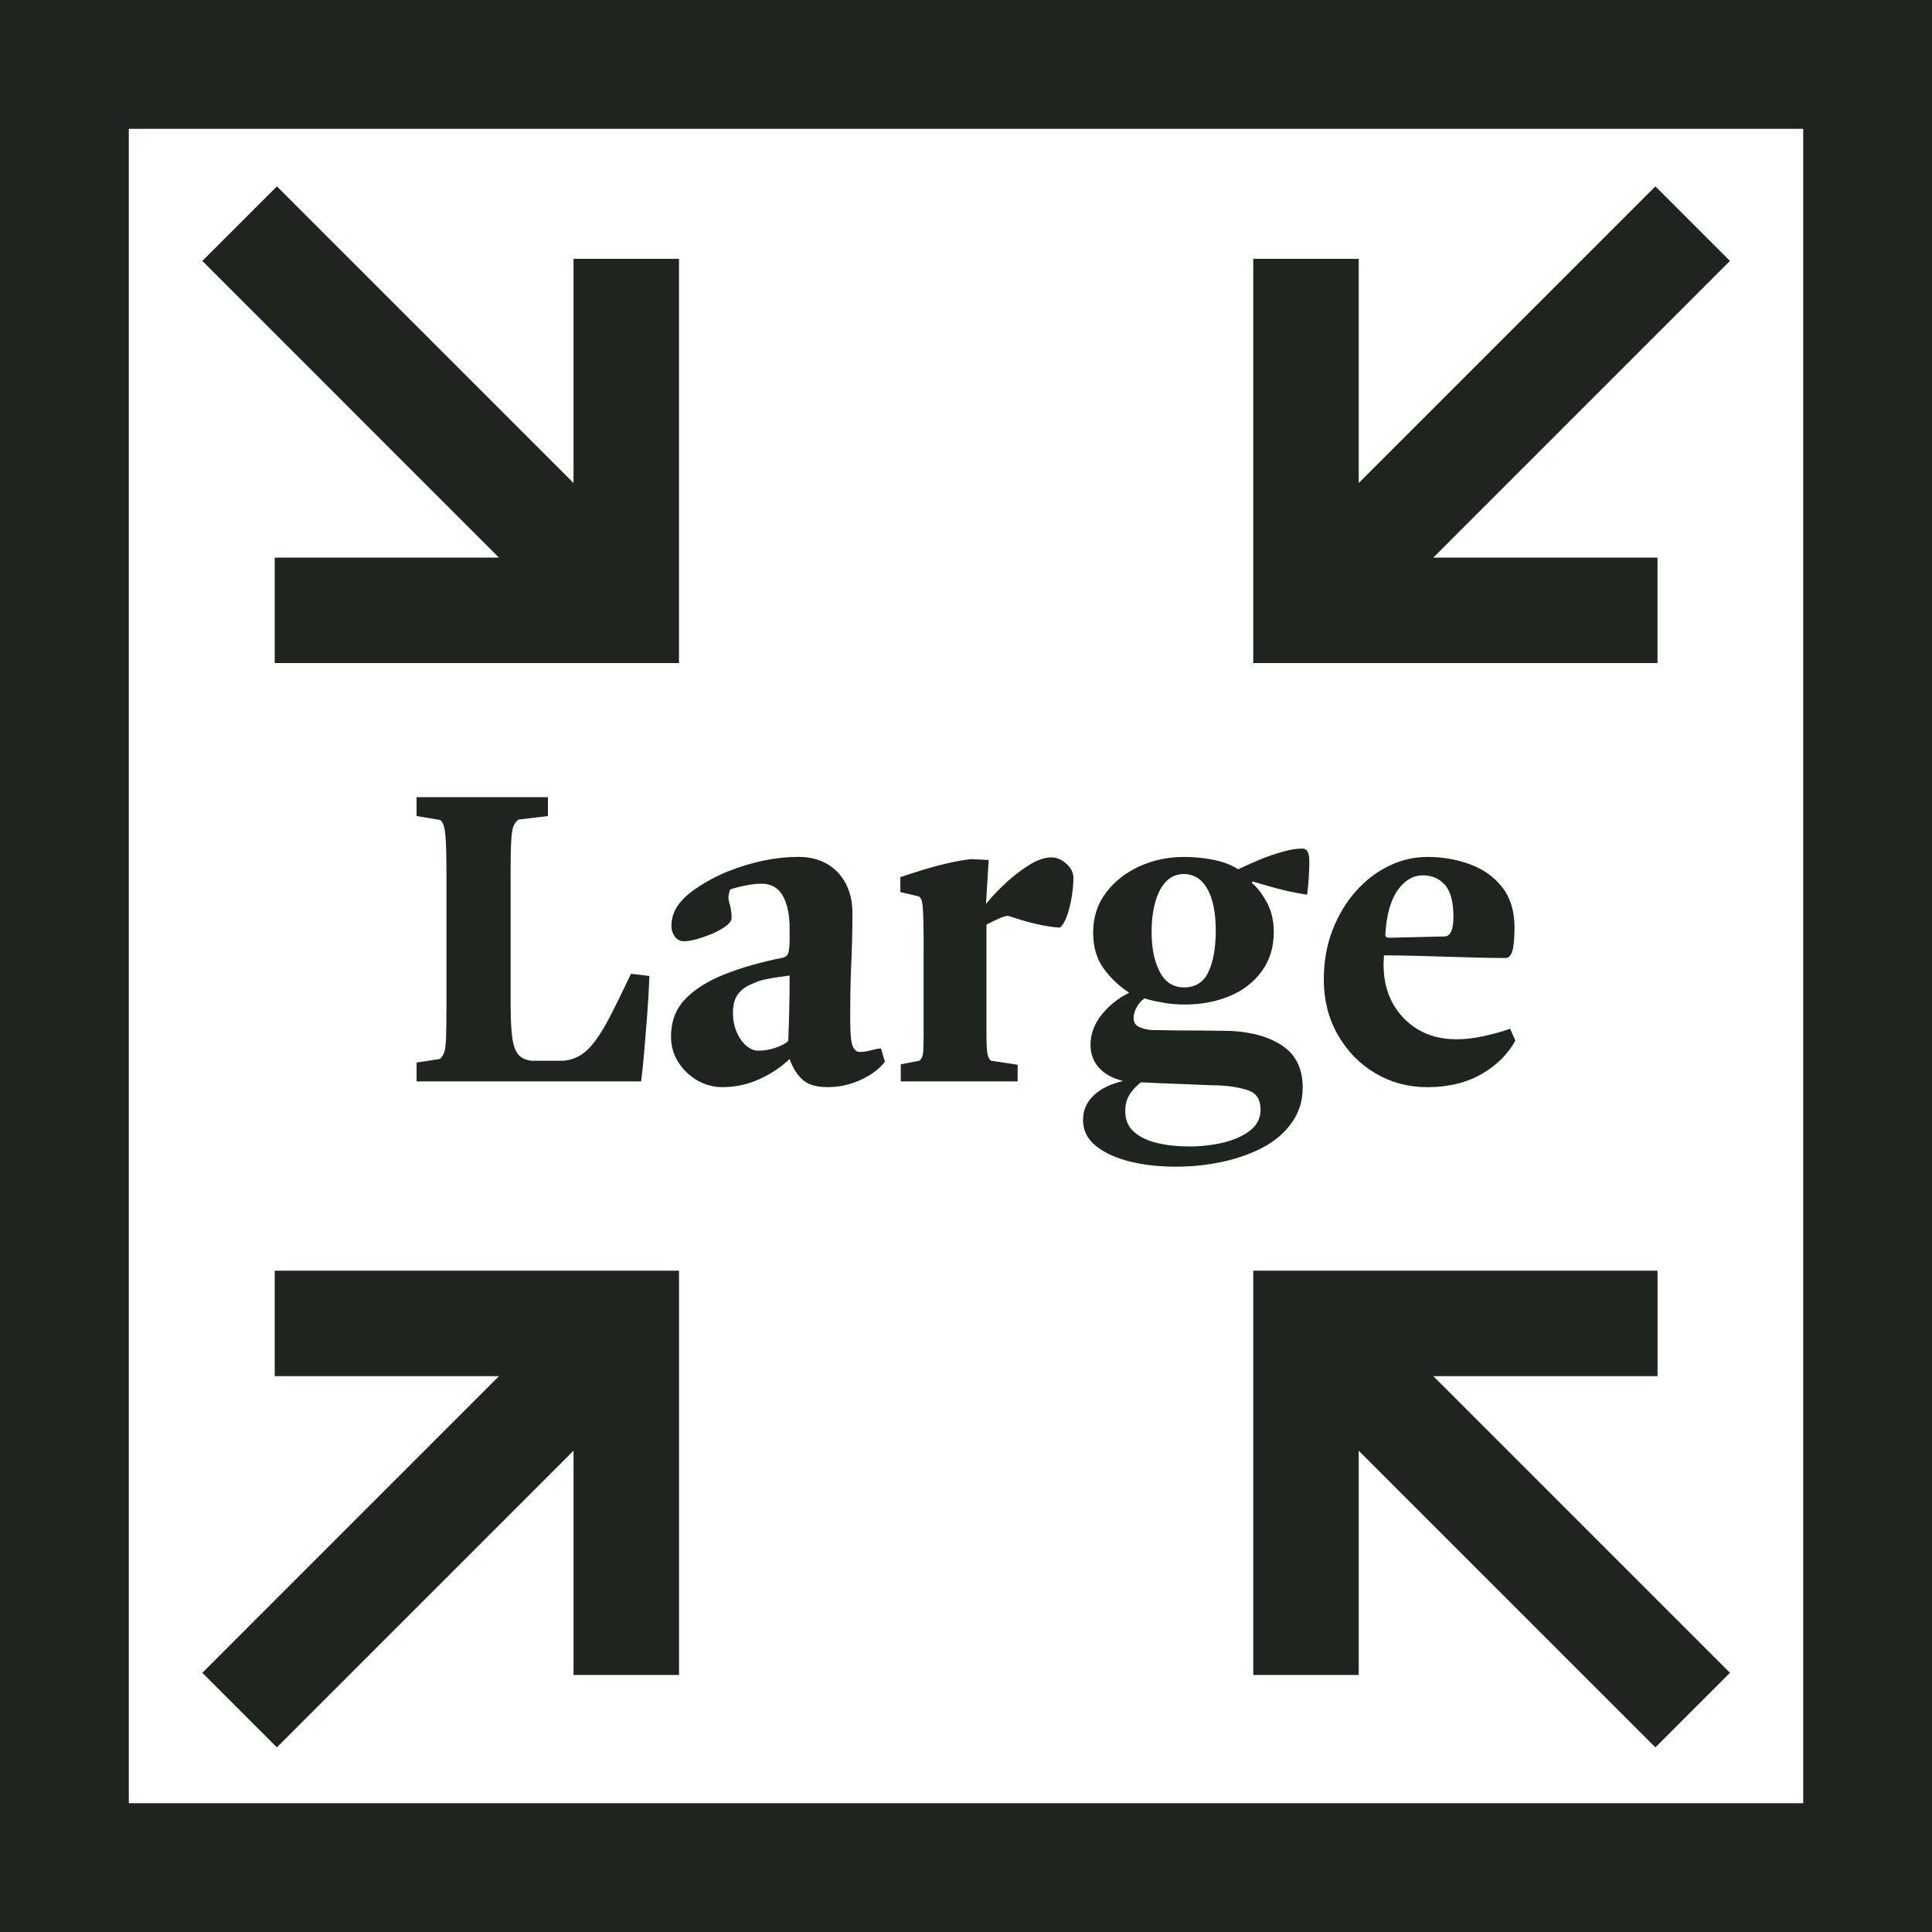
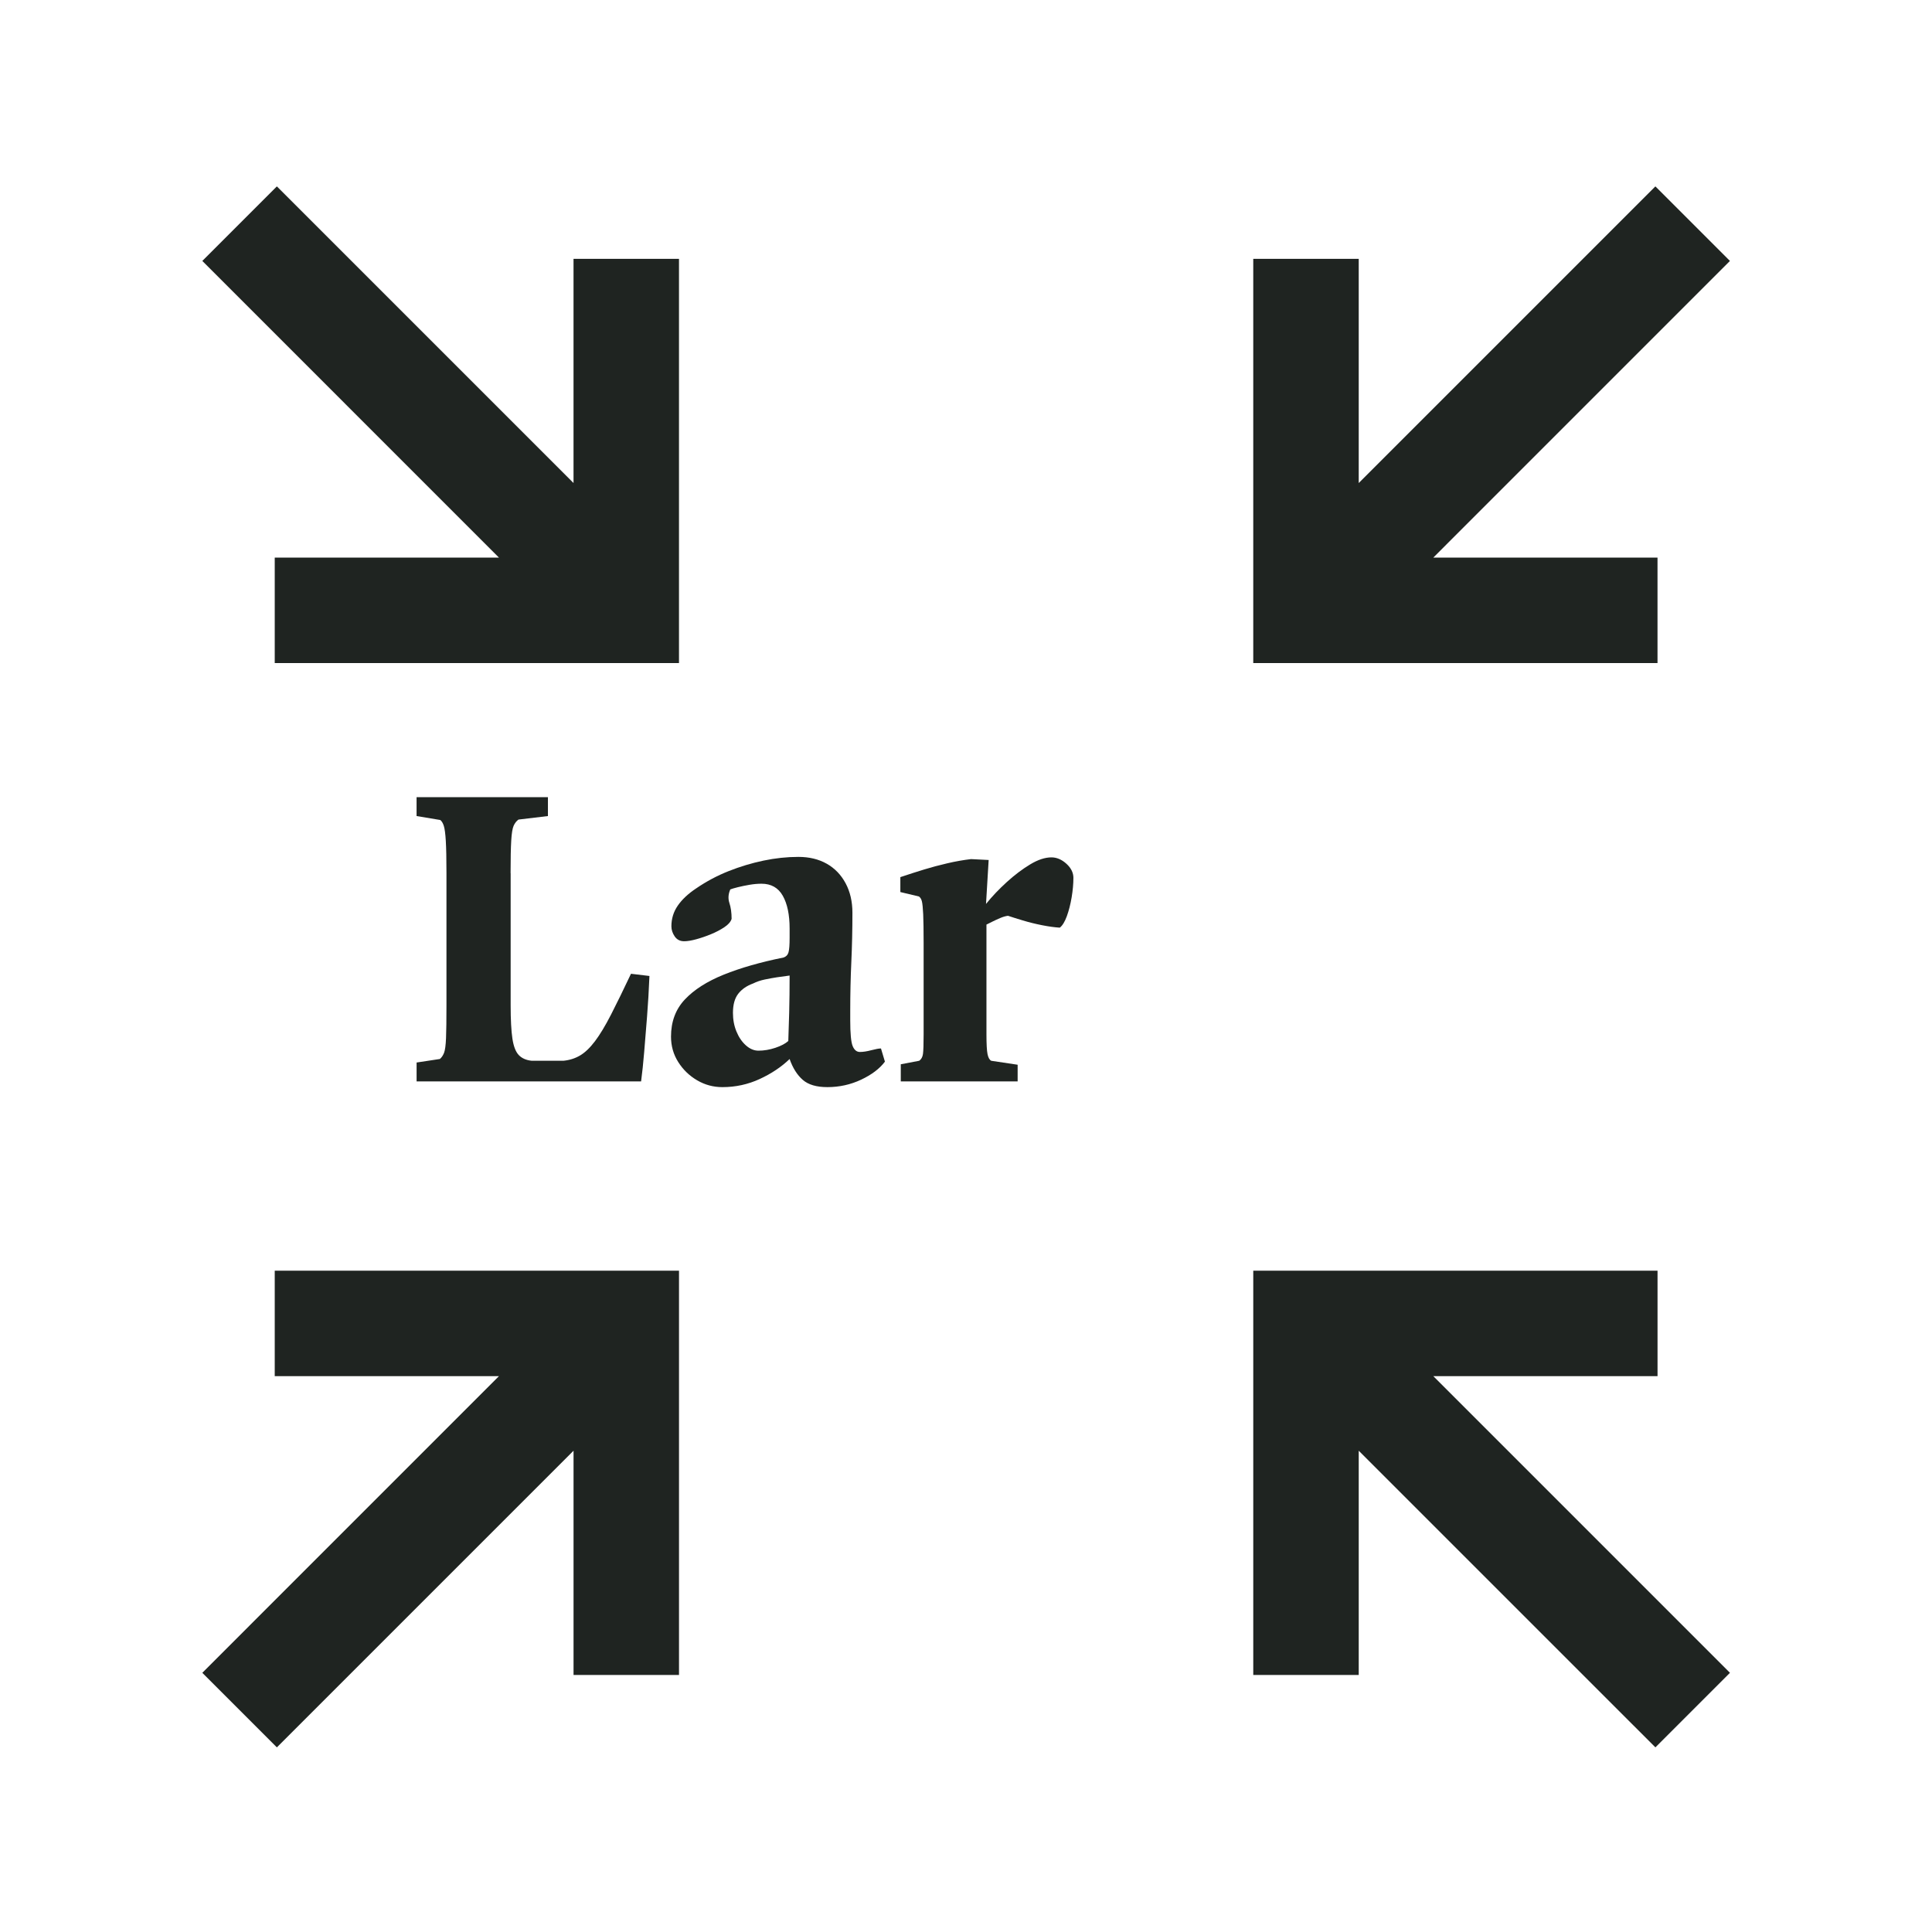
<svg xmlns="http://www.w3.org/2000/svg" id="Livello_2" width="849.98" height="849.98" viewBox="0 0 849.98 849.98">
  <g id="Livello_1-2">
-     <path d="M0,0v849.98h849.98V0H0ZM793.32,793.32H56.67V56.67h736.65v736.65h0Z" fill="#1f2421" stroke-width="0" />
    <path d="M252.32,113.87v98.64L121.81,82l-32.8,32.8,130.51,130.52h-98.65v46.4h177.85V113.87h-46.4ZM120.87,559.04v46.39h98.65l-130.51,130.52,32.8,32.8,130.52-130.51v98.65h46.4v-177.85H120.87Z" fill="#1f2421" stroke-width="0" />
    <path d="M597.77,113.87v98.64l130.51-130.51,32.8,32.8-130.51,130.52h98.65v46.4h-177.85V113.87h46.4ZM729.23,559.04v46.39h-98.65l130.51,130.52-32.8,32.8-130.52-130.51v98.65h-46.4v-177.85h177.85Z" fill="#1f2421" stroke-width="0" />
    <path d="M224.66,384.15v58.18c0,6.32.26,11.18.77,14.59.51,3.42,1.45,5.83,2.8,7.25,1.35,1.42,3.25,2.26,5.7,2.51h13.92c2.71-.26,5.15-1.03,7.34-2.32,2.19-1.29,4.38-3.38,6.57-6.28,2.19-2.9,4.54-6.79,7.05-11.69,2.51-4.9,5.44-10.89,8.79-17.98l8.12.97c-.26,6.31-.61,12.31-1.06,17.97-.45,5.67-.87,10.86-1.26,15.56-.39,4.71-.84,8.99-1.35,12.85h-98.77v-8.31l10.24-1.55c.77-.64,1.38-1.55,1.84-2.71.45-1.16.74-3.32.87-6.47.13-3.16.19-7.95.19-14.4v-58.37c0-6.19-.1-10.85-.29-14.01-.19-3.16-.48-5.35-.87-6.57-.39-1.22-.9-2.09-1.55-2.61l-10.44-1.74v-8.31h57.79v8.31l-12.95,1.55c-.9.65-1.61,1.55-2.13,2.71-.52,1.16-.87,3.32-1.06,6.47-.19,3.16-.29,7.96-.29,14.4Z" fill="#1f2421" stroke-width="0" />
    <path d="M347.39,465.91c-3.61,3.48-7.99,6.41-13.14,8.79-5.15,2.38-10.63,3.58-16.43,3.58-4,0-7.7-1-11.11-3-3.42-2-6.19-4.67-8.31-8.02-2.13-3.35-3.19-7.08-3.19-11.21,0-6.57,2.03-12.01,6.09-16.33,4.06-4.32,9.76-7.95,17.1-10.92,7.34-2.96,16.11-5.48,26.29-7.54,1.16-.39,1.9-1.16,2.22-2.32.32-1.16.48-3.29.48-6.38v-4.06c0-6.06-1-10.85-3-14.4-2-3.54-5.12-5.31-9.37-5.31-1.68,0-3.45.16-5.32.48-1.87.32-3.58.68-5.12,1.06-1.55.39-2.64.71-3.29.97-.9,2.06-1.03,4.06-.39,5.99.64,1.93.97,4.25.97,6.96-.39,1.29-1.45,2.51-3.19,3.67-1.74,1.16-3.71,2.19-5.9,3.09-2.19.9-4.35,1.64-6.48,2.22-2.13.58-3.9.87-5.31.87-1.81,0-3.19-.71-4.16-2.13-.97-1.42-1.45-2.9-1.45-4.45,0-3.35.93-6.38,2.8-9.08,1.87-2.71,4.54-5.22,8.02-7.54,4.51-3.09,9.28-5.64,14.3-7.63,5.03-2,10.15-3.54,15.37-4.64,5.22-1.09,10.34-1.64,15.37-1.64,4.77,0,8.92,1,12.47,3,3.54,2,6.31,4.87,8.31,8.6,2,3.74,3,8.05,3,12.95,0,7.47-.16,14.69-.48,21.65-.32,6.96-.48,14.11-.48,21.45v4.25c0,5.8.35,9.57,1.06,11.31.71,1.74,1.77,2.61,3.19,2.61s3.09-.26,5.02-.77c1.93-.51,3.35-.77,4.25-.77l1.74,5.8c-2.32,3.09-5.8,5.73-10.44,7.92s-9.6,3.29-14.88,3.29c-4.77,0-8.38-1.06-10.82-3.19-2.45-2.13-4.38-5.18-5.8-9.18ZM346.81,457.99c.13-3.22.26-7.38.39-12.47.13-5.09.19-10.53.19-16.33-2.06.26-3.93.52-5.6.77-1.68.26-3.45.58-5.32.97-1.87.39-3.58.97-5.12,1.74-2.84,1.03-5.03,2.55-6.57,4.54-1.55,2-2.32,4.8-2.32,8.41,0,2.97.51,5.7,1.55,8.21,1.03,2.51,2.42,4.54,4.16,6.09,1.74,1.55,3.58,2.32,5.51,2.32,2.45,0,4.93-.42,7.44-1.26,2.51-.84,4.41-1.84,5.7-3Z" fill="#1f2421" stroke-width="0" />
    <path d="M472.24,386.28c0,2.58-.26,5.41-.77,8.5-.52,3.09-1.23,5.86-2.12,8.31-.9,2.45-1.93,4.13-3.09,5.03-2.19-.13-4.77-.48-7.73-1.06-2.96-.58-5.83-1.29-8.6-2.13-2.77-.84-4.93-1.51-6.47-2.03-1.03.13-2.16.45-3.38.97-1.22.52-2.35,1.03-3.38,1.55-1.03.52-1.93.97-2.71,1.35v48.32c0,4.25.16,7.15.48,8.7.32,1.55.87,2.51,1.64,2.9l11.6,1.74v7.34h-51.41v-7.54l8.12-1.55c.9-.64,1.45-1.64,1.64-3,.19-1.35.29-4.22.29-8.6v-40.2c0-5.67-.07-9.89-.19-12.66-.13-2.77-.32-4.67-.58-5.7-.26-1.03-.71-1.74-1.35-2.13l-8.12-1.93v-6.57c3.87-1.29,7.37-2.42,10.53-3.38,3.16-.97,6.54-1.87,10.15-2.71,3.61-.84,7.08-1.45,10.44-1.84l7.73.39-1.16,19.33c2.71-3.35,5.77-6.57,9.18-9.66,3.41-3.09,6.83-5.67,10.24-7.73,3.41-2.06,6.54-3.09,9.37-3.09,2.32,0,4.51.94,6.57,2.8,2.06,1.87,3.09,3.96,3.09,6.28Z" fill="#1f2421" stroke-width="0" />
-     <path d="M520.76,377c4.51,0,8.86.42,13.05,1.26,4.19.84,7.83,2.22,10.92,4.16,3.87-1.8,7.21-3.29,10.05-4.45,2.83-1.16,5.92-2.22,9.28-3.19,3.35-.97,6.31-1.45,8.89-1.45,1.03,0,1.8.45,2.32,1.35.51.9.77,2.32.77,4.25,0,1.81-.07,3.9-.19,6.28-.13,2.39-.39,5.19-.77,8.41-3.35-.51-6.28-1.06-8.79-1.64-2.51-.58-5.12-1.26-7.83-2.03-2.71-.77-5.16-1.48-7.34-2.13l-.39.58c2.45,2.06,4.67,4.96,6.67,8.7,2,3.74,3,8.05,3,12.95,0,6.7-1.77,12.47-5.32,17.3-3.54,4.83-8.28,8.47-14.21,10.92-5.93,2.45-12.44,3.67-19.52,3.67-3.61,0-7.12-.32-10.53-.97-3.42-.64-5.83-1.22-7.25-1.74-1.55,1.03-2.74,2.39-3.58,4.06-.84,1.68-1.26,3.16-1.26,4.45,0,1.81.68,3.09,2.03,3.87,1.35.77,3.25,1.29,5.7,1.55,1.29,0,3.54.03,6.76.1,3.22.07,6.67.1,10.34.1s7.18.03,10.53.1c3.35.07,5.86.1,7.54.1,9.53.52,17.17,2.77,22.9,6.76,5.73,4,8.6,10.05,8.6,18.17,0,5.8-1.61,10.95-4.83,15.46-3.22,4.51-7.47,8.15-12.76,10.92-5.29,2.77-11.21,4.86-17.78,6.28-6.57,1.42-13.4,2.13-20.49,2.13-7.47,0-14.27-.77-20.39-2.32-6.12-1.55-11.05-3.84-14.79-6.86-3.74-3.03-5.61-6.8-5.61-11.31,0-4.25,1.55-7.86,4.64-10.82,3.09-2.96,7.41-5.09,12.95-6.38-4.64-1.16-8.18-3.12-10.63-5.89-2.45-2.77-3.67-6.09-3.67-9.95,0-4.77,1.61-9.18,4.83-13.24,3.22-4.06,7.28-7.31,12.18-9.76-4.38-2.83-8.12-6.38-11.21-10.63-3.09-4.25-4.64-9.53-4.64-15.85,0-6.7,1.87-12.53,5.61-17.49,3.74-4.96,8.63-8.82,14.69-11.6,6.06-2.77,12.56-4.16,19.52-4.16ZM502.01,476.15c-1.93,1.42-3.58,3.16-4.93,5.22-1.35,2.06-2.03,4.57-2.03,7.54,0,3.74,1.26,6.73,3.77,8.99,2.51,2.25,5.89,3.9,10.15,4.93,4.25,1.03,8.95,1.55,14.11,1.55,5.41,0,10.5-.58,15.27-1.74,4.76-1.16,8.66-2.93,11.69-5.31,3.03-2.39,4.54-5.45,4.54-9.18,0-4.38-1.77-7.18-5.32-8.41-3.55-1.23-7.89-1.97-13.05-2.22-1.42,0-3.54-.07-6.38-.19-2.84-.13-5.99-.26-9.47-.39-3.48-.13-6.86-.26-10.15-.39-3.29-.13-6.03-.26-8.21-.39ZM520.76,384.54c-3.09,0-5.7,1.13-7.83,3.38-2.13,2.26-3.71,5.32-4.74,9.18-1.03,3.87-1.55,8.18-1.55,12.95,0,7.09,1.19,12.92,3.58,17.49,2.38,4.58,5.96,6.86,10.73,6.86,5.03,0,8.6-2.29,10.73-6.86,2.13-4.57,3.19-10.6,3.19-18.07,0-7.86-1.23-13.98-3.67-18.36-2.45-4.38-5.93-6.57-10.44-6.57Z" fill="#1f2421" stroke-width="0" />
-     <path d="M582.41,431.12c0-8.12,1.29-15.46,3.87-22.03,2.58-6.57,5.99-12.24,10.24-17.01,4.25-4.77,9.08-8.47,14.5-11.11,5.41-2.64,11.08-3.96,17.01-3.96,6.7,0,12.98,1.1,18.84,3.29,5.86,2.19,10.56,5.57,14.11,10.15,3.54,4.58,5.32,10.41,5.32,17.49,0,5.03-.32,8.54-.97,10.53-.65,2-1.61,3-2.9,3-3.87,0-8.12-.06-12.76-.19-4.64-.13-9.28-.26-13.92-.39-4.64-.13-9.21-.26-13.72-.39-4.51-.13-8.89-.19-13.14-.19-.13,1.81-.19,3.16-.19,4.06,0,6.44,1.32,12.08,3.96,16.91,2.64,4.83,6.34,8.7,11.11,11.6,4.77,2.9,10.5,4.35,17.2,4.35,3.74,0,7.76-.48,12.08-1.45,4.32-.97,8.08-2.03,11.31-3.19l2.32,5.22c-3.35,6.06-8.34,10.99-14.98,14.79-6.64,3.8-14.59,5.7-23.87,5.7-8.25,0-15.82-2.03-22.71-6.09-6.89-4.06-12.4-9.69-16.53-16.91-4.12-7.21-6.18-15.27-6.18-24.16ZM609.47,411.21c0,.9.51,1.35,1.55,1.35l24.93-.58c2.32-.39,3.48-3.29,3.48-8.7,0-6.57-1.26-11.24-3.77-14.01-2.51-2.77-5.7-4.16-9.57-4.16-4.38,0-8.12,2.19-11.21,6.57-3.09,4.38-4.9,10.89-5.41,19.52Z" fill="#1f2421" stroke-width="0" />
  </g>
</svg>